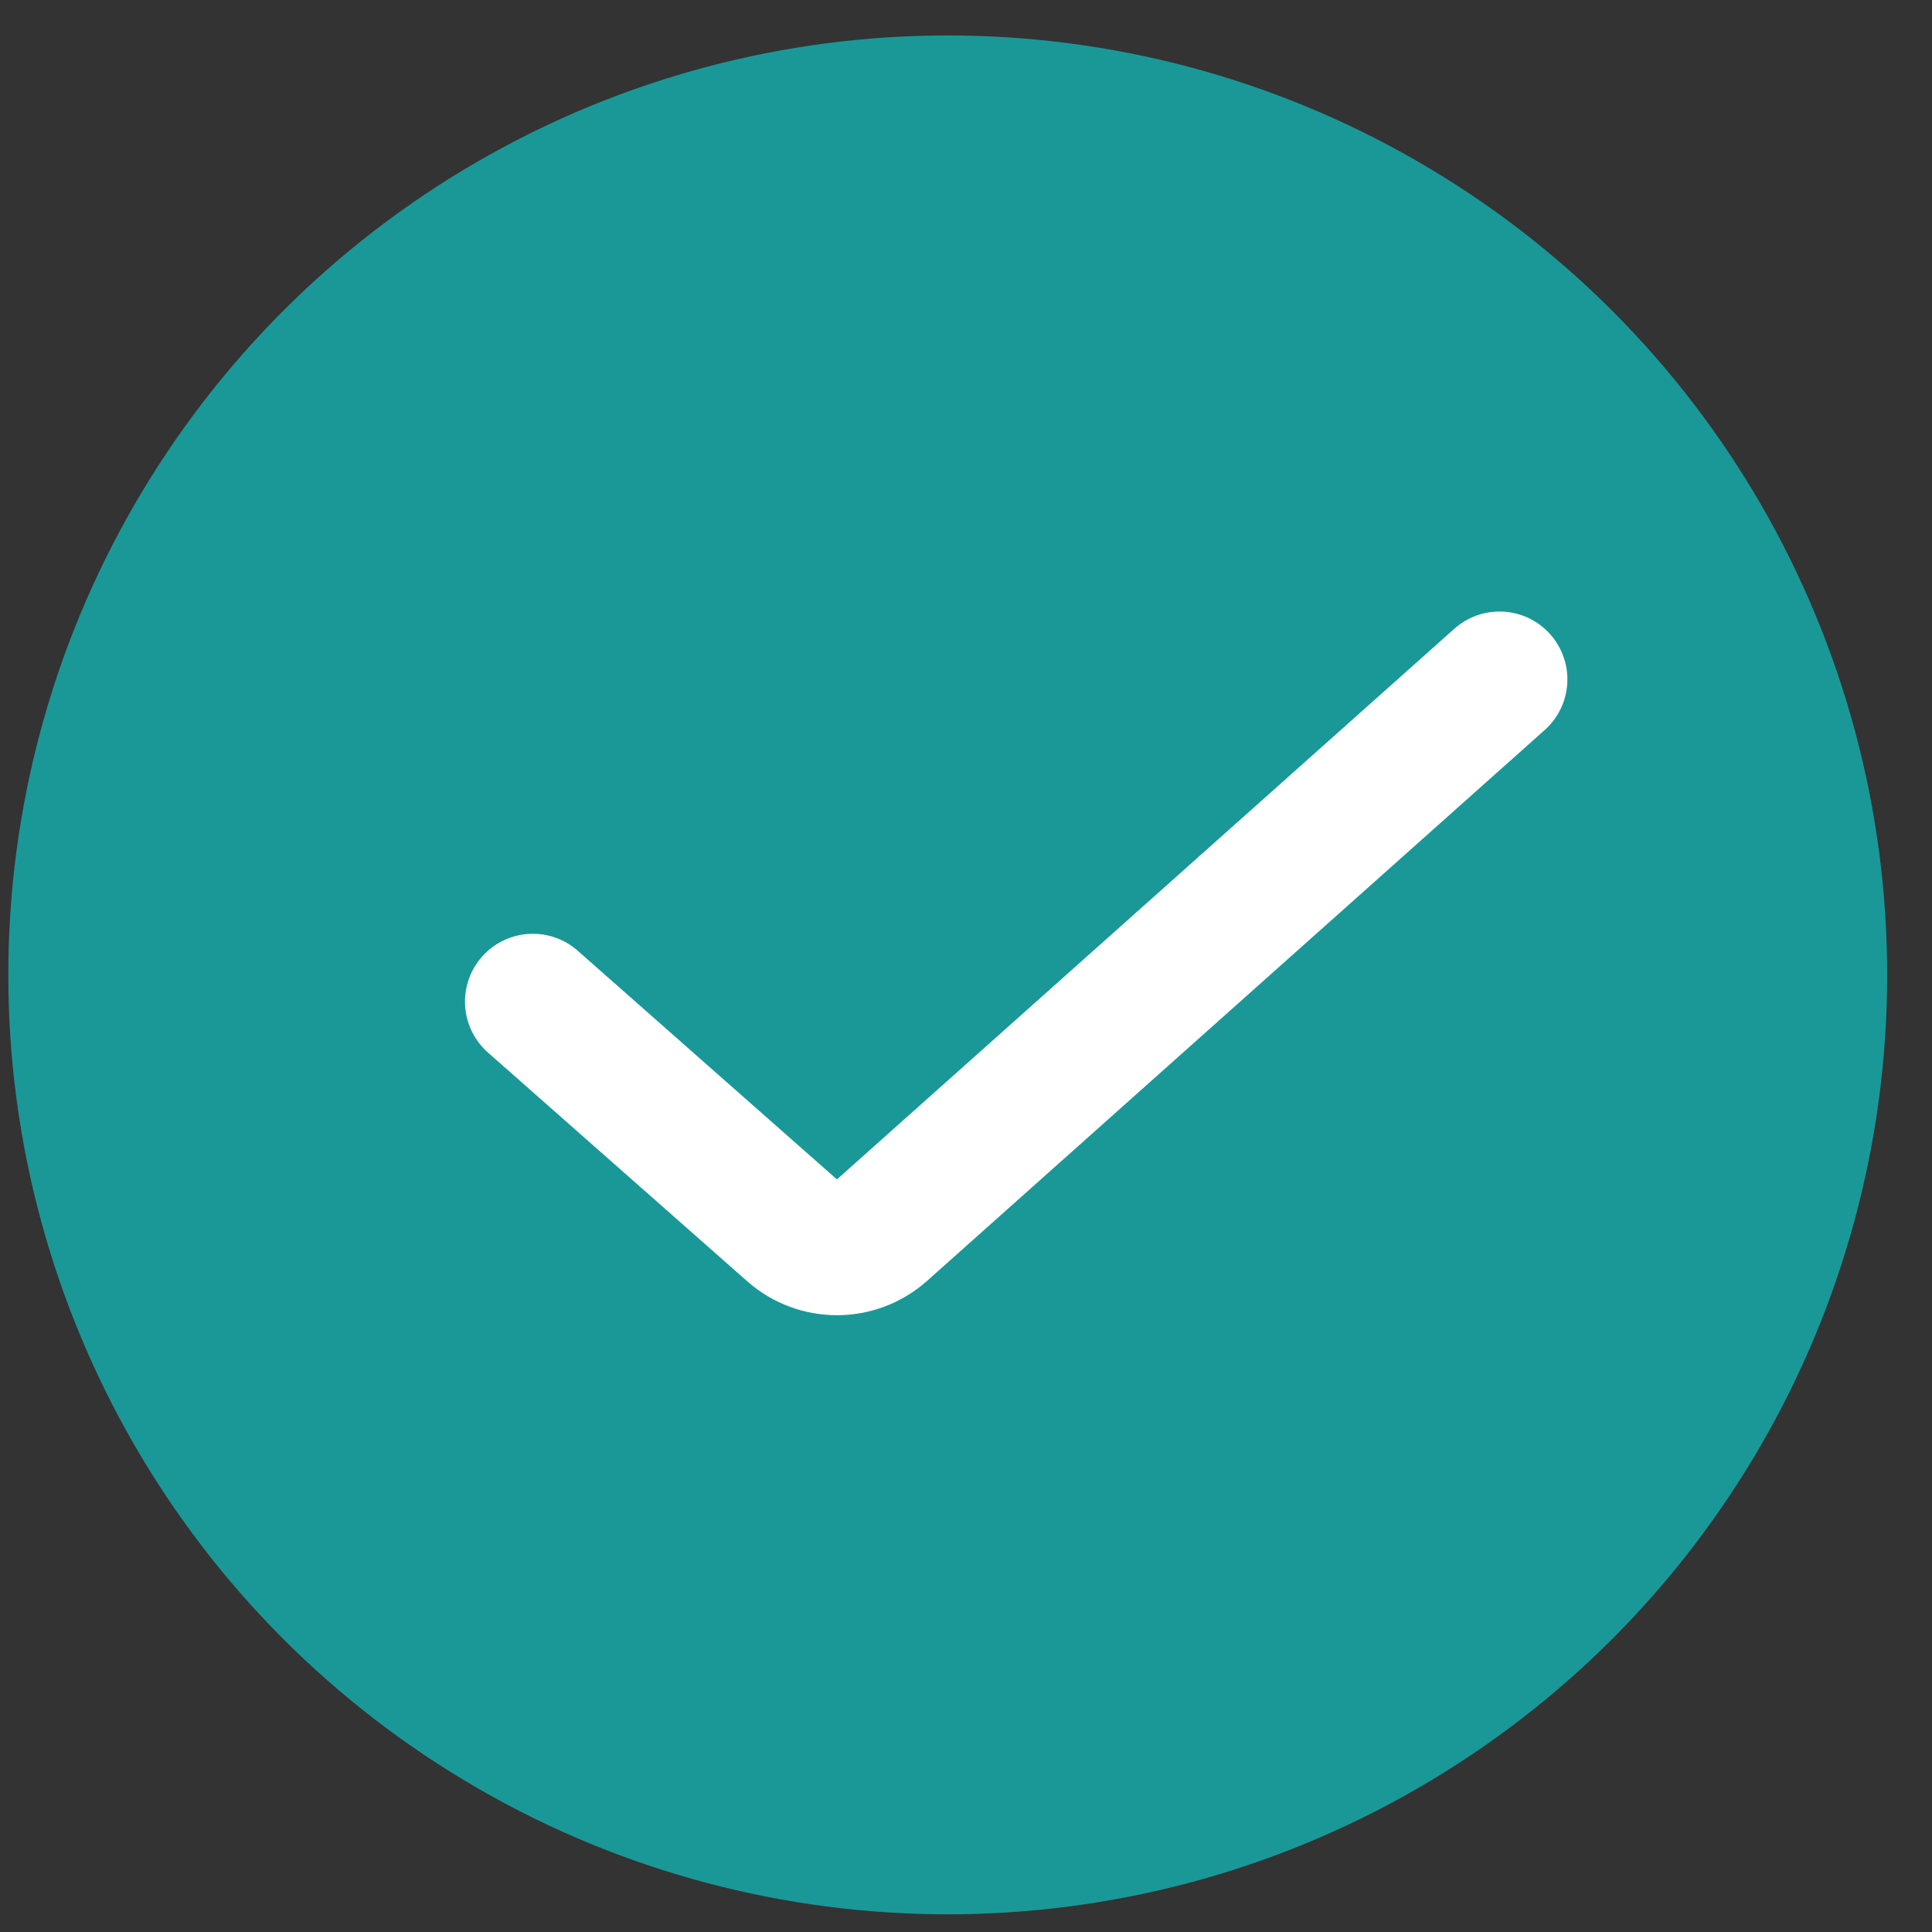
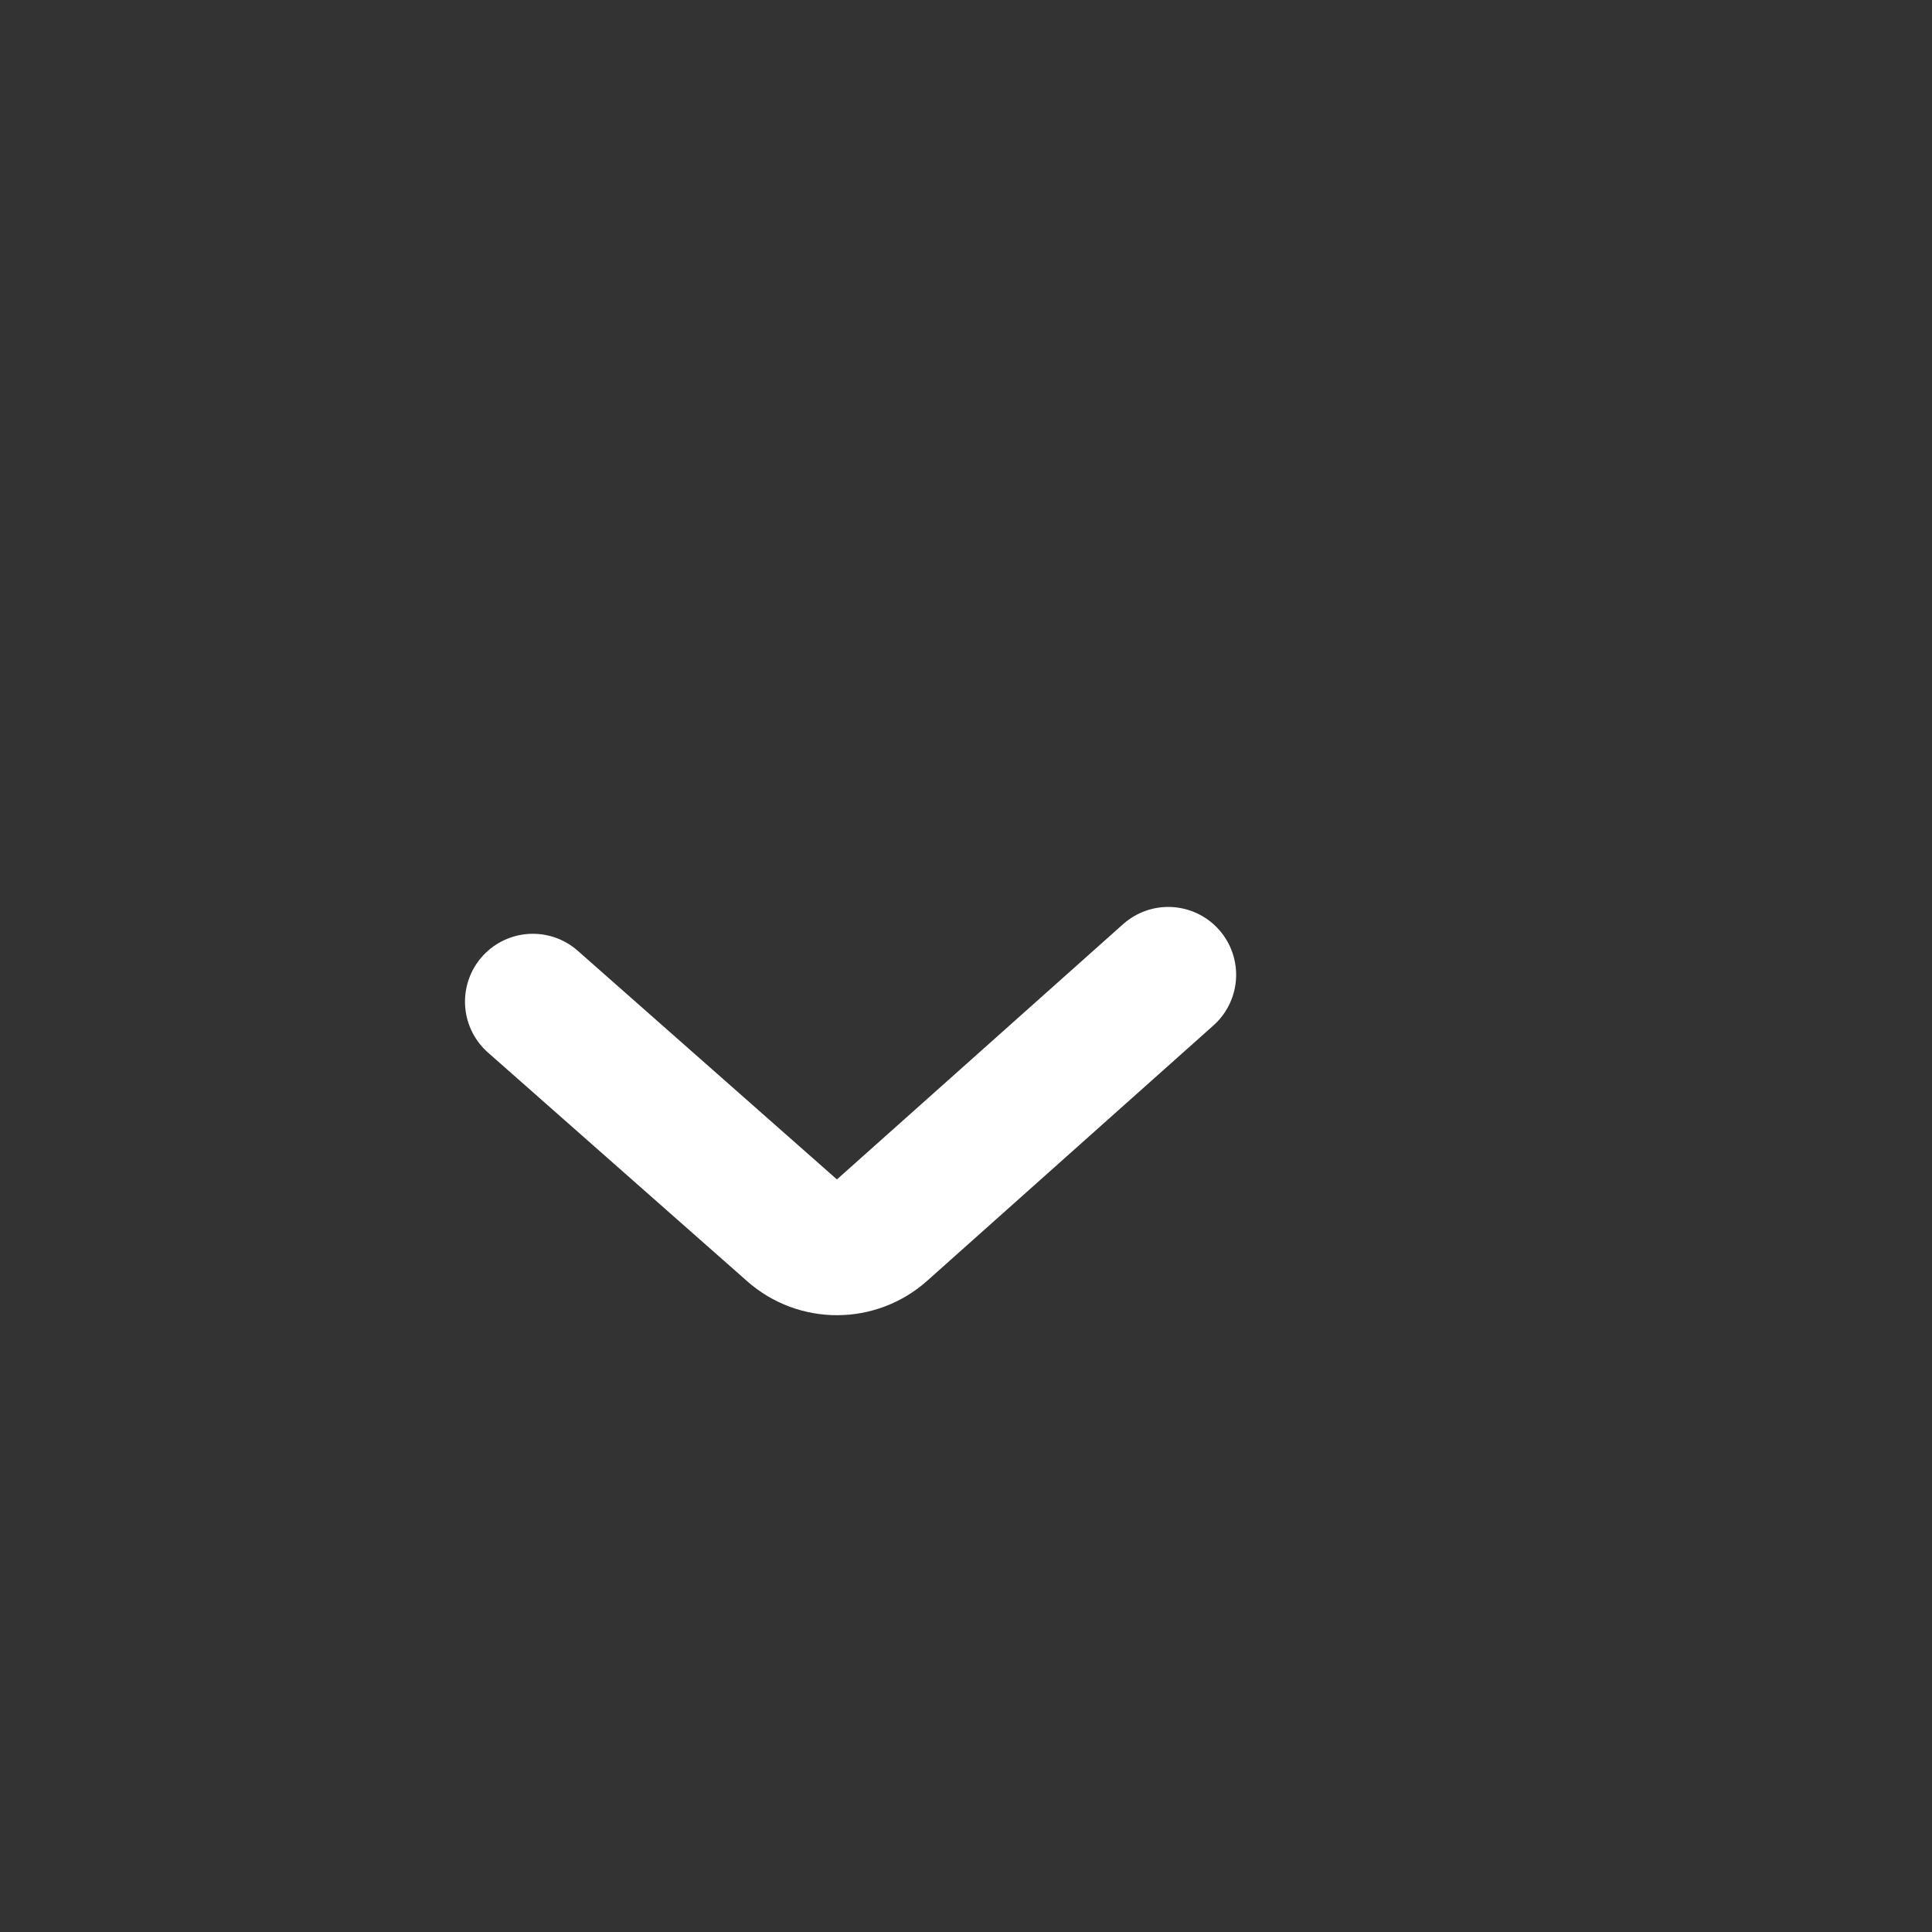
<svg xmlns="http://www.w3.org/2000/svg" width="20" height="20" viewBox="0 0 20 20" fill="none">
  <rect x="0" y="0" width="20" height="20" fill="#333333" stroke="none" />
-   <circle cx="9.811" cy="10.092" r="9.725" fill="#1A9898" />
-   <path d="M5.516 10.369L8.199 12.736C8.465 12.972 8.866 12.971 9.131 12.734L12.094 10.091L15.523 7.033" stroke="white" stroke-width="1.405" stroke-linecap="round" />
+   <path d="M5.516 10.369L8.199 12.736C8.465 12.972 8.866 12.971 9.131 12.734L12.094 10.091" stroke="white" stroke-width="1.405" stroke-linecap="round" />
</svg>